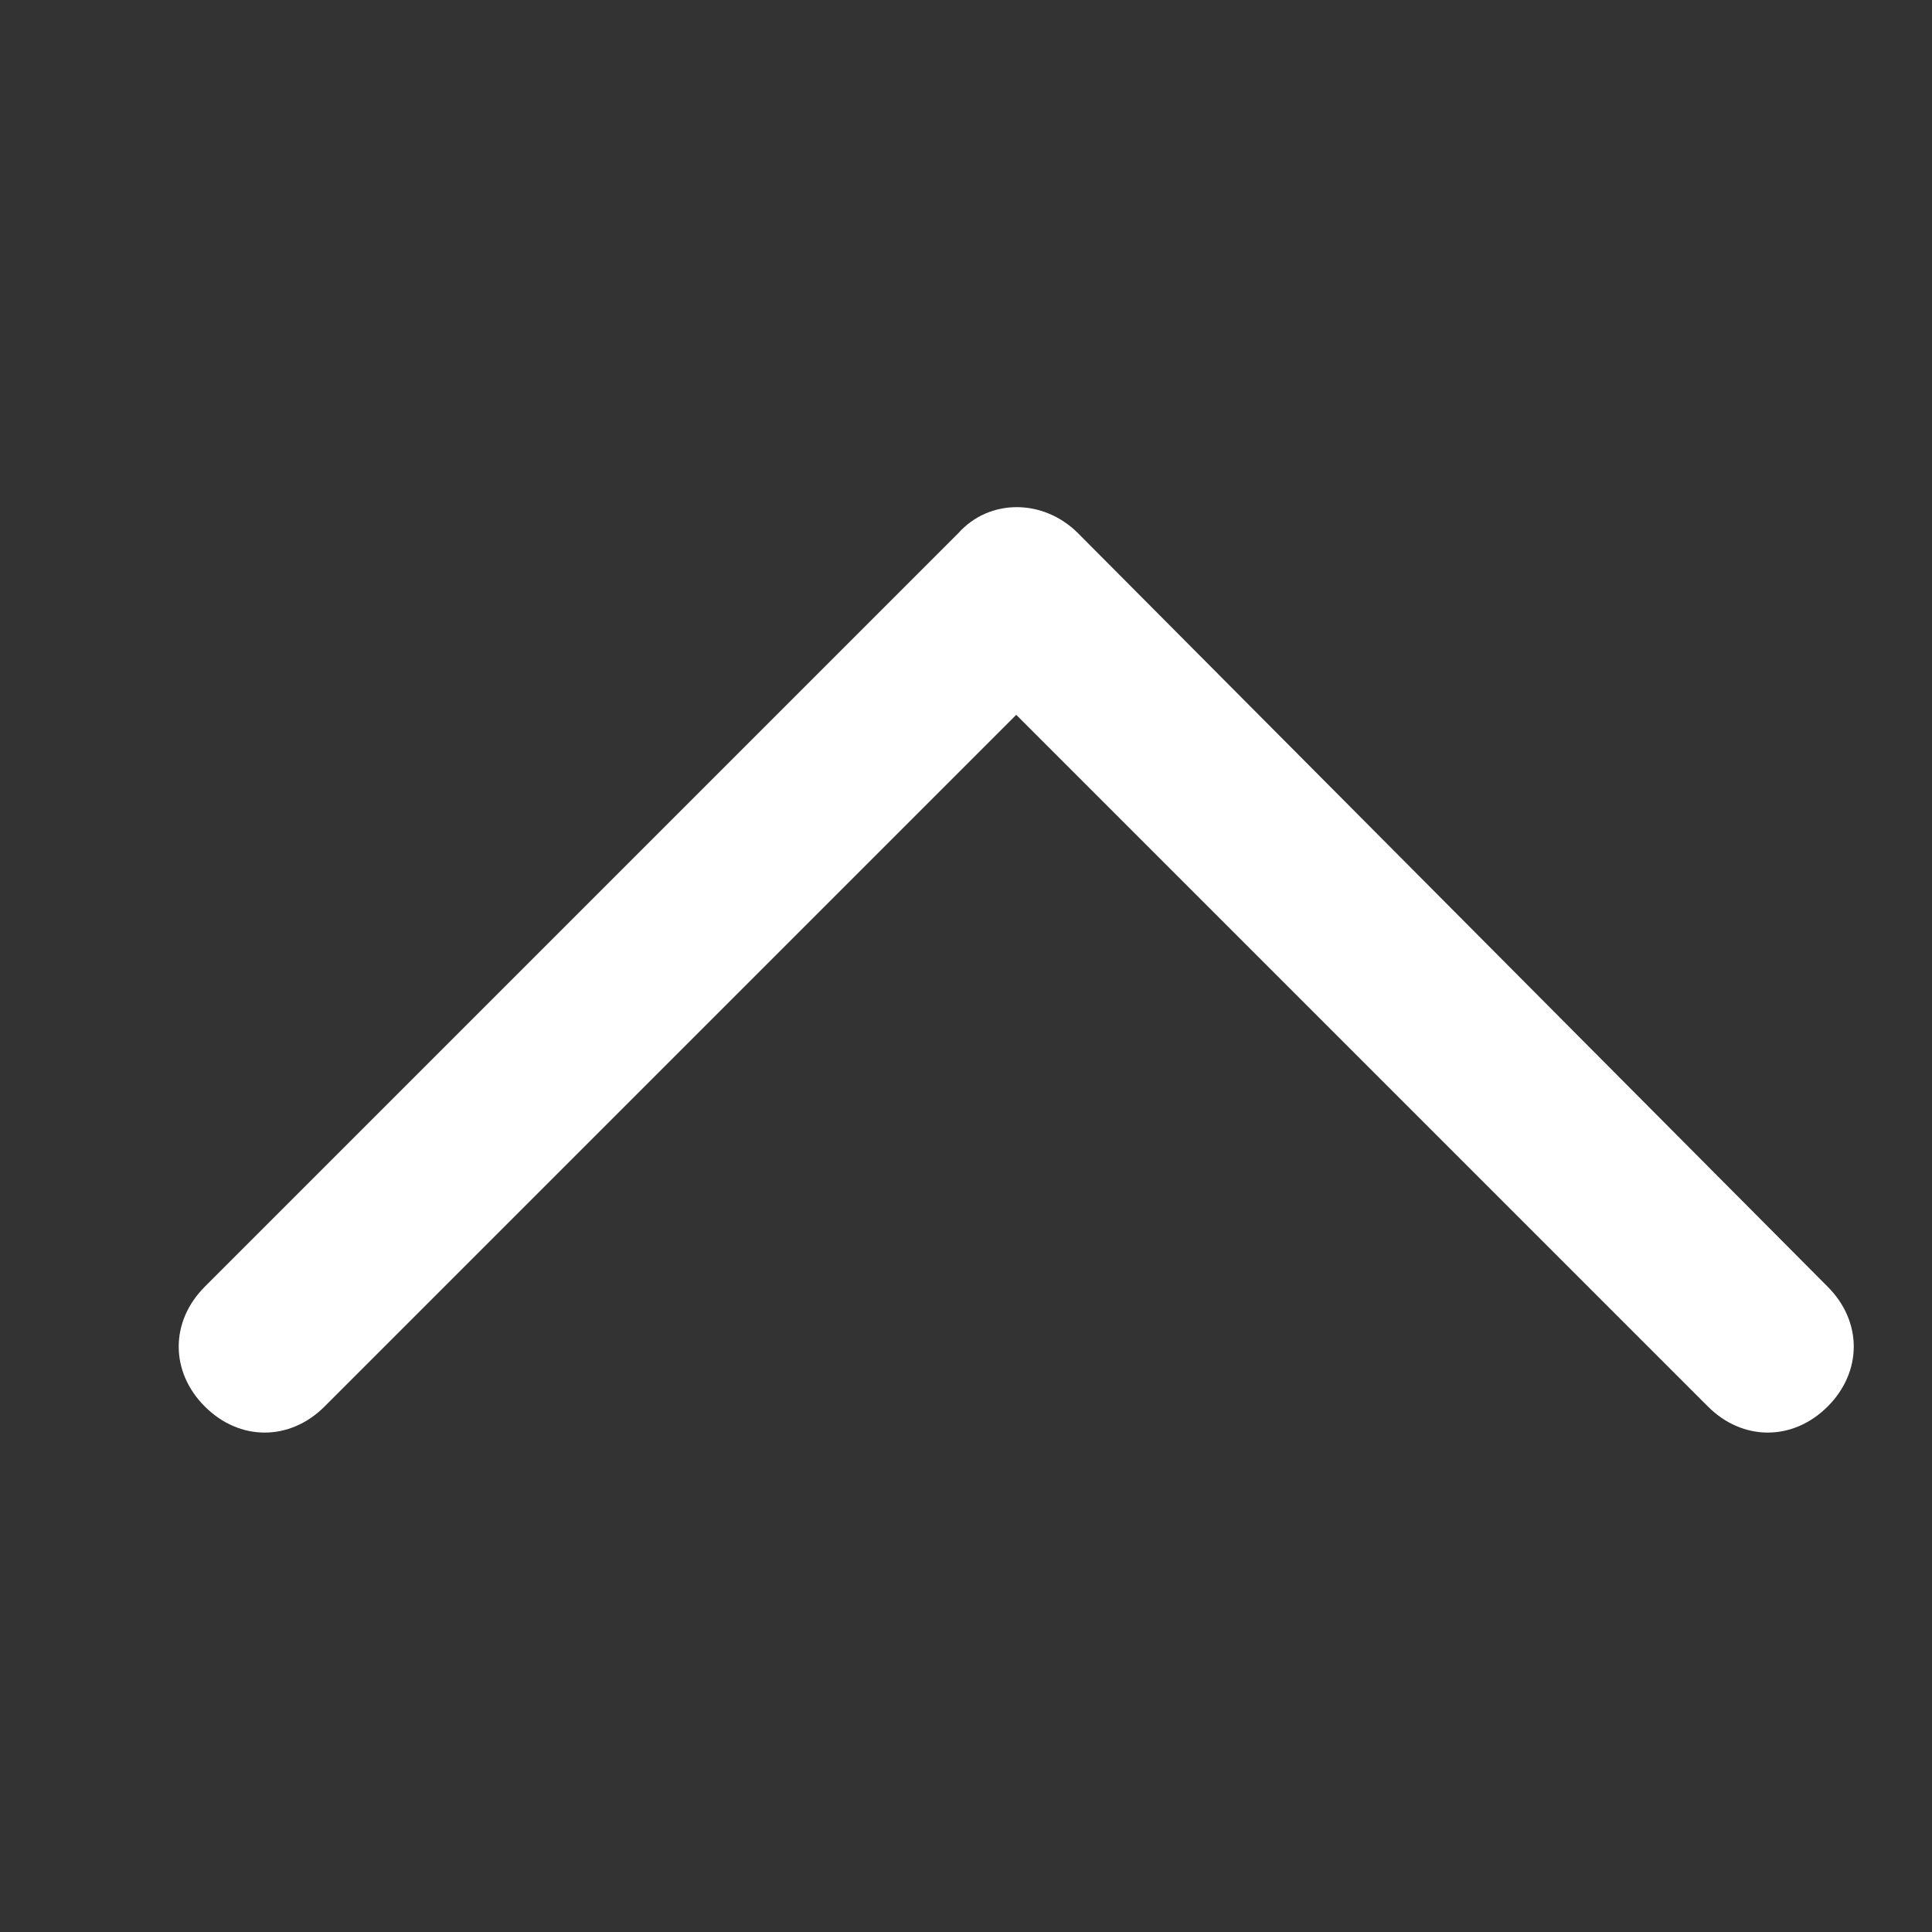
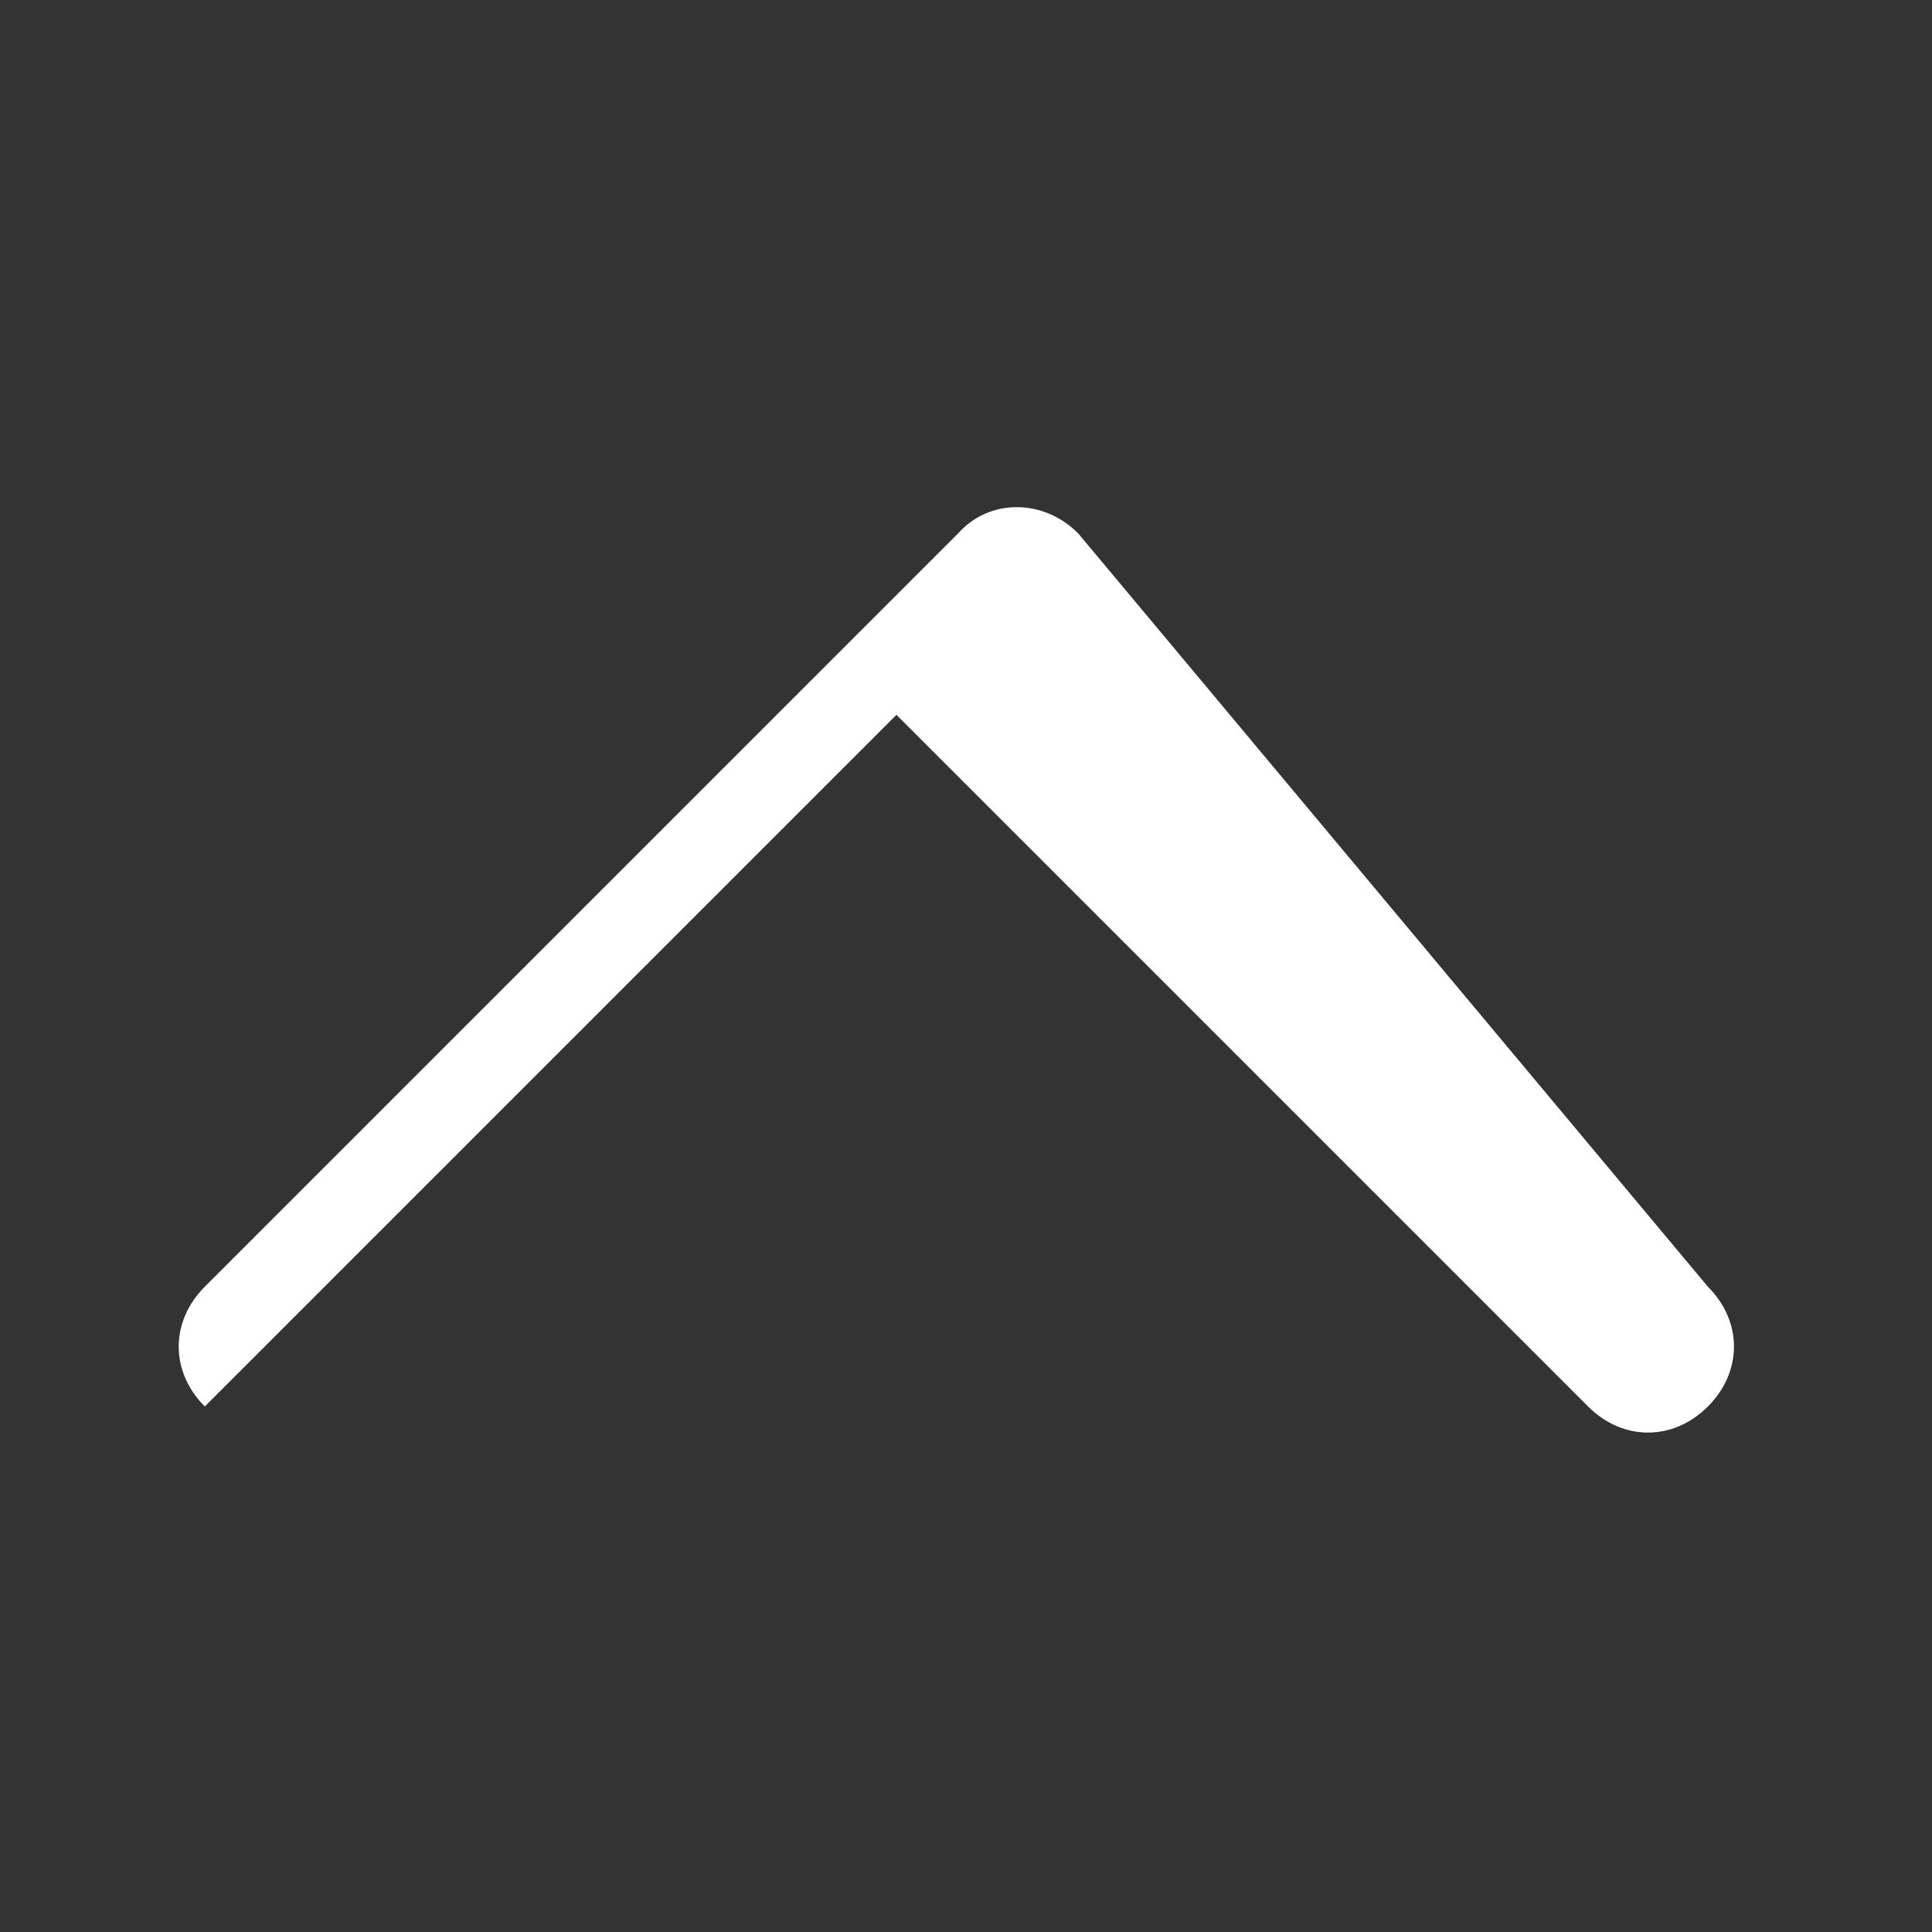
<svg xmlns="http://www.w3.org/2000/svg" version="1.1" id="レイヤー_1" x="0px" y="0px" viewBox="0 0 50 50" style="enable-background:new 0 0 50 50;" xml:space="preserve">
  <rect x="0" y="0" width="50" height="50" fill="#333333" stroke="none" />
  <style type="text/css">
	.st0{fill:#FFFFFF;}
</style>
  <g id="XMLID_2_">
-     <path id="Chevron_Right_1_" class="st0" d="M24.8,13.8L5.3,33.3c-0.9,0.9-0.9,2.2,0,3.1c0.9,0.9,2.2,0.9,3.1,0l17.9-17.9l17.9,17.9   c0.9,0.9,2.2,0.9,3.1,0c0.9-0.9,0.9-2.2,0-3.1L27.9,13.8C27,12.9,25.6,12.9,24.8,13.8z" />
+     <path id="Chevron_Right_1_" class="st0" d="M24.8,13.8L5.3,33.3c-0.9,0.9-0.9,2.2,0,3.1l17.9-17.9l17.9,17.9   c0.9,0.9,2.2,0.9,3.1,0c0.9-0.9,0.9-2.2,0-3.1L27.9,13.8C27,12.9,25.6,12.9,24.8,13.8z" />
  </g>
</svg>